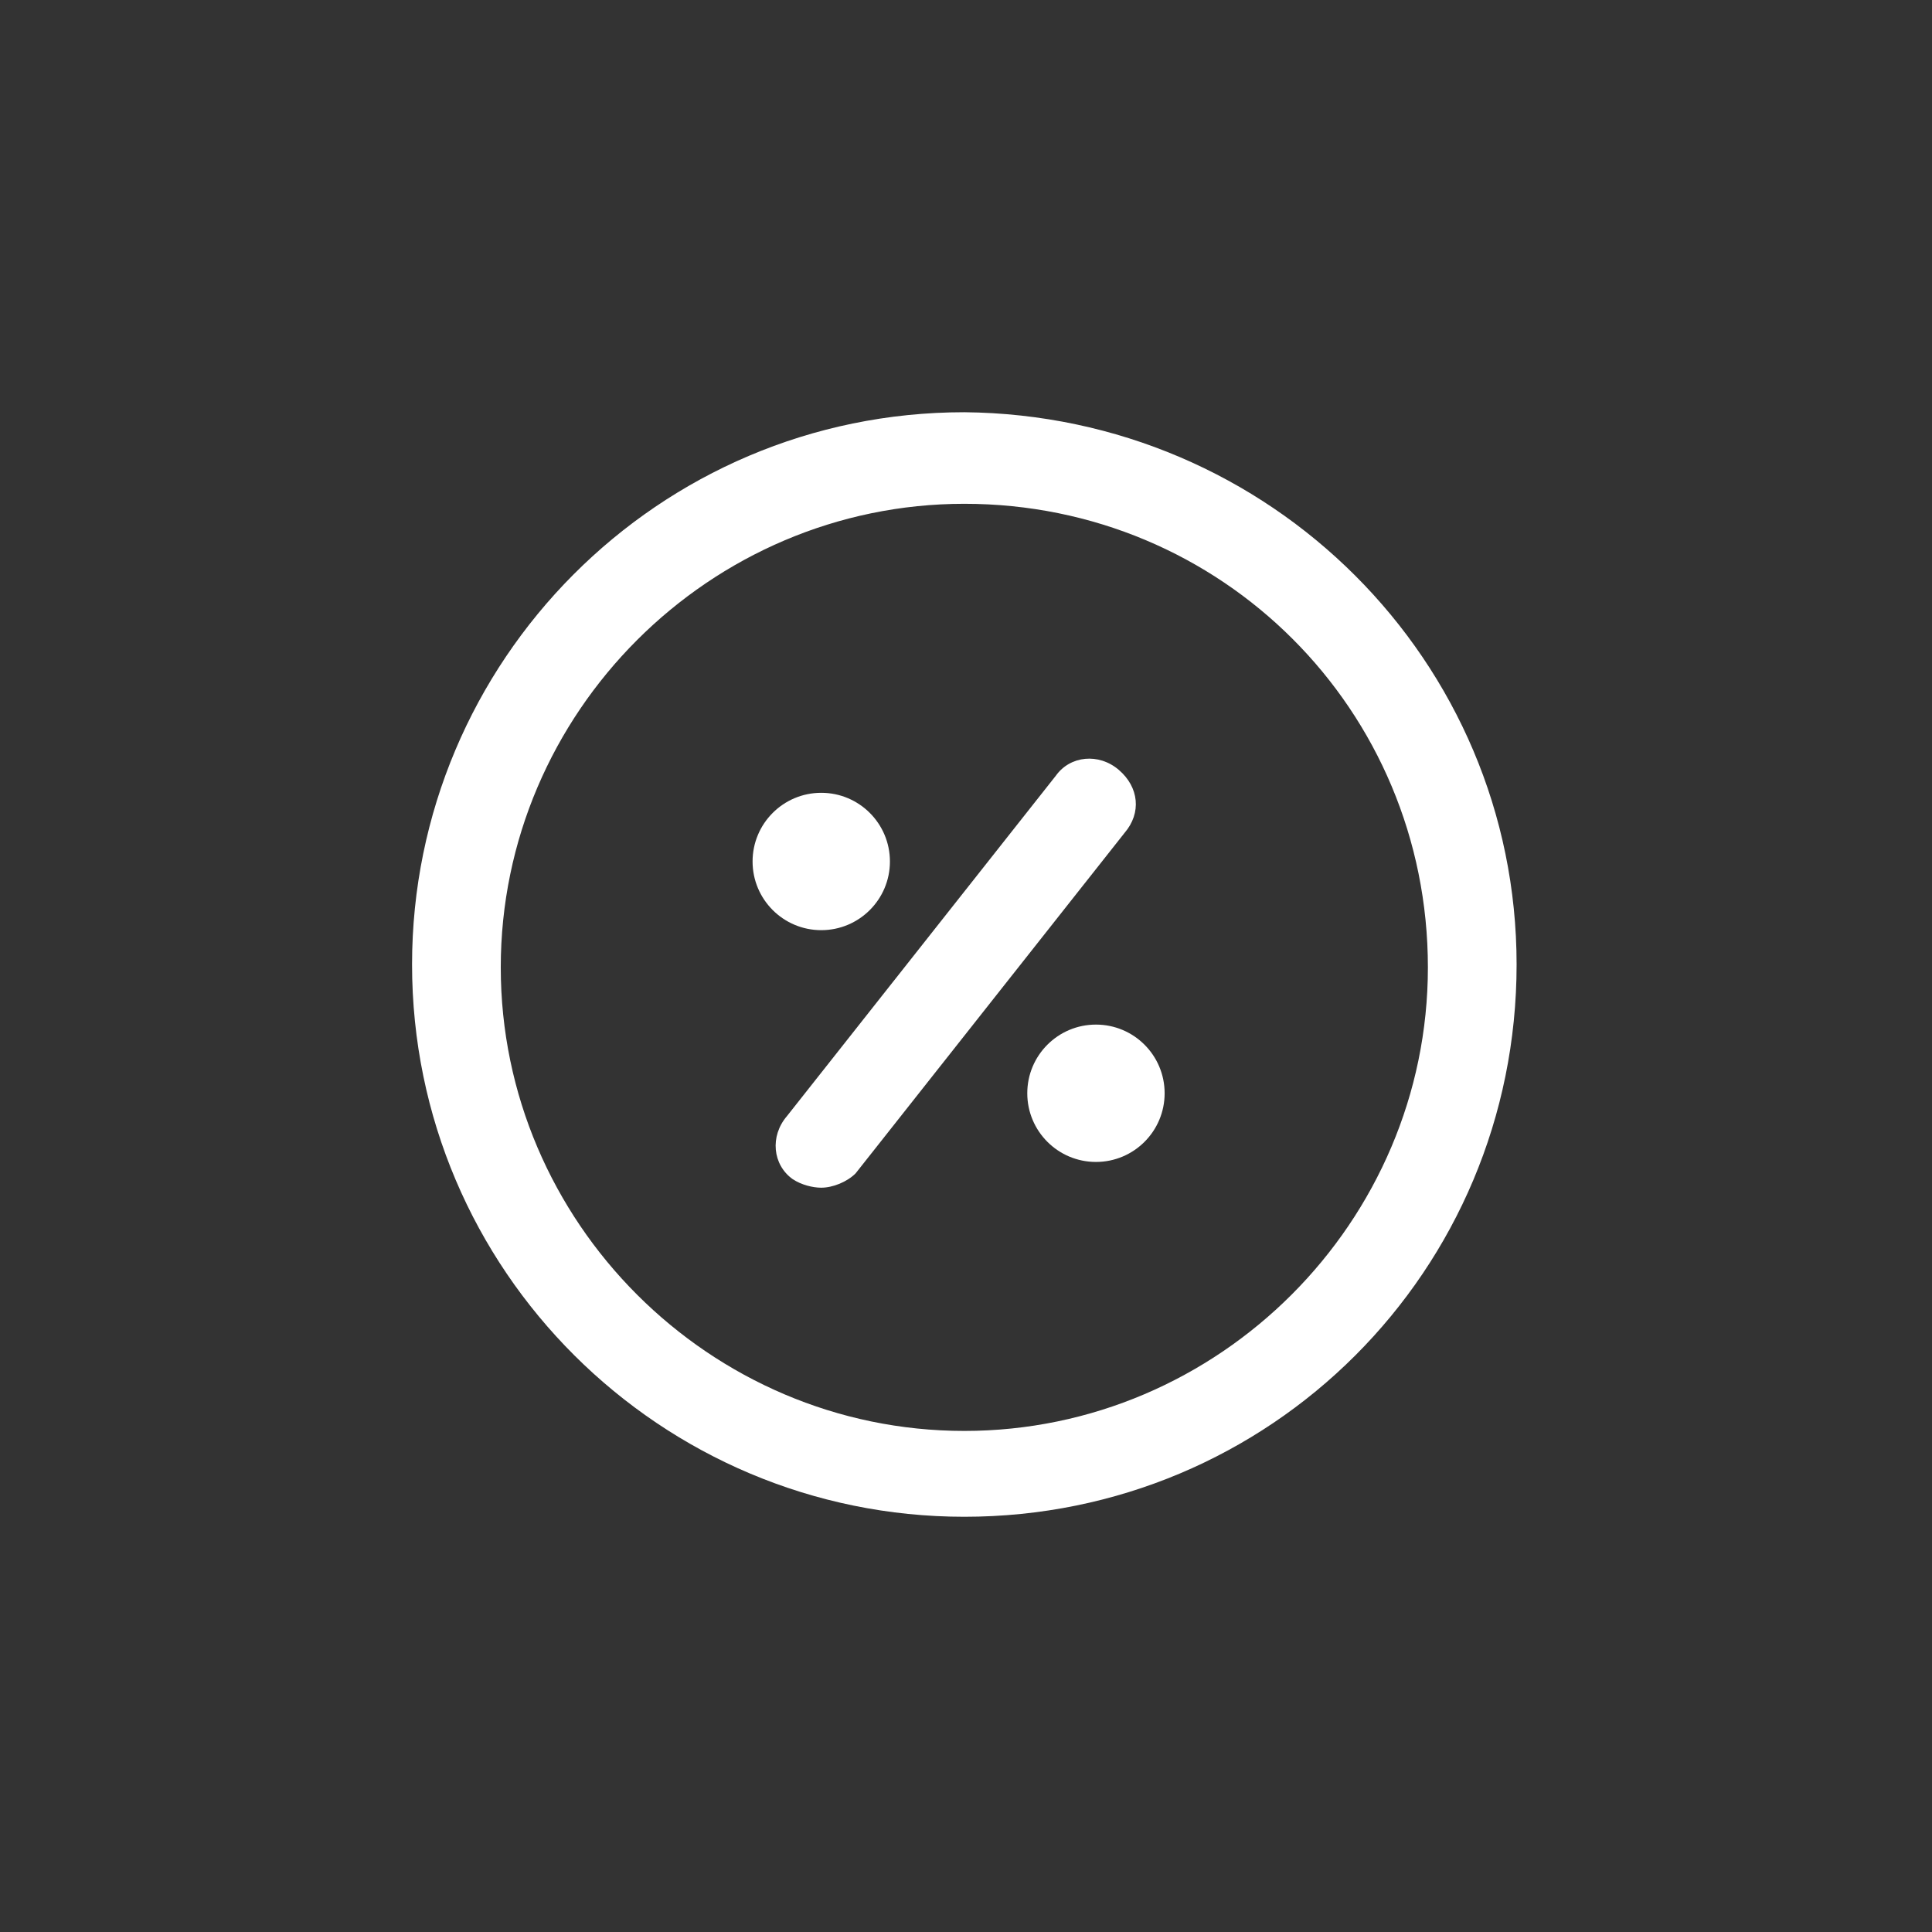
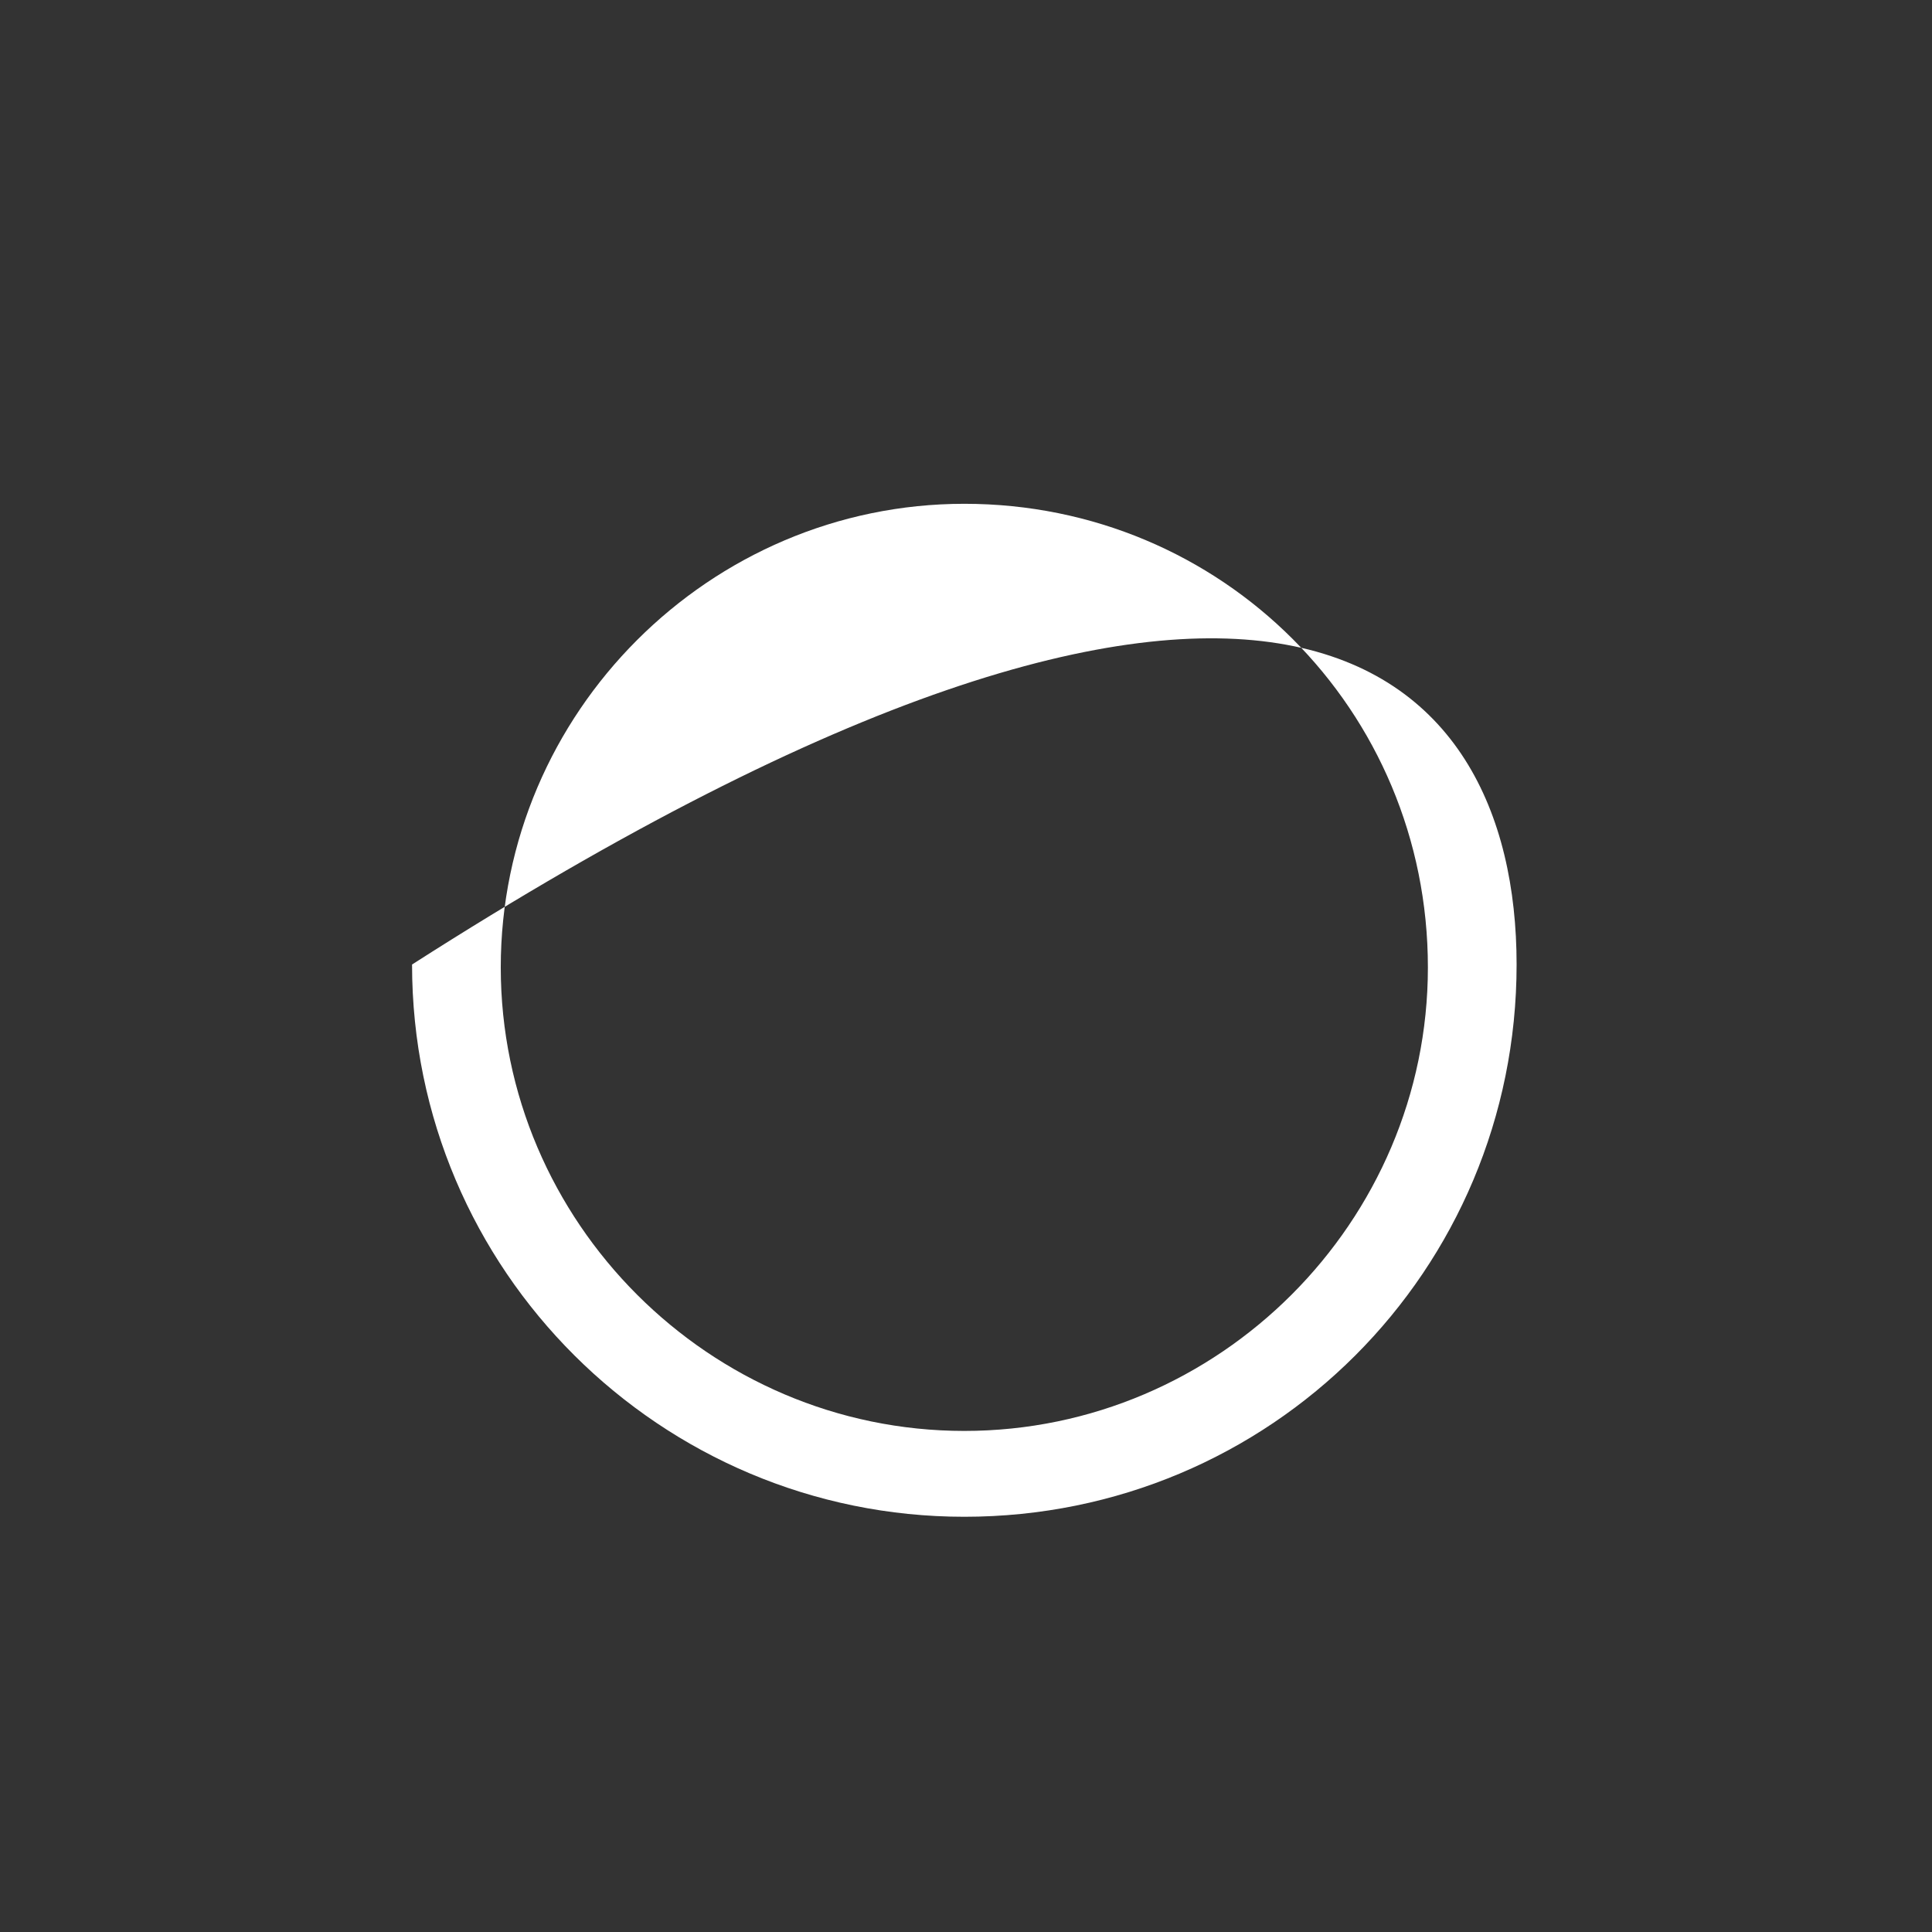
<svg xmlns="http://www.w3.org/2000/svg" version="1.1" id="Camada_1" x="0px" y="0px" viewBox="0 0 90 90" style="enable-background:new 0 0 90 90;" xml:space="preserve">
  <rect x="0" y="0" width="90" height="90" fill="#333333" stroke="none" />
  <style type="text/css">
	.st0{fill:#FFFFFF;}
</style>
  <g id="g10" transform="matrix(1.333,0,0,-1.333,0,32)">
    <g id="ellipse295">
-       <ellipse class="st0" cx="28.7" cy="-6.1" rx="2.4" ry="-2.4" />
-     </g>
+       </g>
    <g id="circle297">
-       <path class="st0" d="M33.7-29c-10.6,0-19.3,8.6-19.3,19.3c0,10.6,8.6,19.3,19.3,19.3C44.4,9.5,53,0.9,53-9.7    C53-20.4,44.4-29,33.7-29z M33.7,6.4c-8.9,0-16.2-7.3-16.2-16.2c0-8.9,7.3-16.2,16.2-16.2c8.9,0,16.2,7.3,16.2,16.2    C49.9-0.8,42.7,6.4,33.7,6.4z" />
+       <path class="st0" d="M33.7-29c-10.6,0-19.3,8.6-19.3,19.3C44.4,9.5,53,0.9,53-9.7    C53-20.4,44.4-29,33.7-29z M33.7,6.4c-8.9,0-16.2-7.3-16.2-16.2c0-8.9,7.3-16.2,16.2-16.2c8.9,0,16.2,7.3,16.2,16.2    C49.9-0.8,42.7,6.4,33.7,6.4z" />
    </g>
    <g id="ellipse299">
-       <ellipse class="st0" cx="38.3" cy="-14.2" rx="2.4" ry="-2.4" />
-     </g>
+       </g>
    <g id="path301">
-       <path class="st0" d="M28.7-17.5c-0.3,0-0.7,0.1-1,0.3c-0.7,0.5-0.8,1.5-0.2,2.2l9.4,11.9c0.5,0.7,1.5,0.8,2.2,0.2s0.8-1.5,0.2-2.2    l-9.4-11.9C29.6-17.3,29.1-17.5,28.7-17.5z" />
-     </g>
+       </g>
  </g>
</svg>